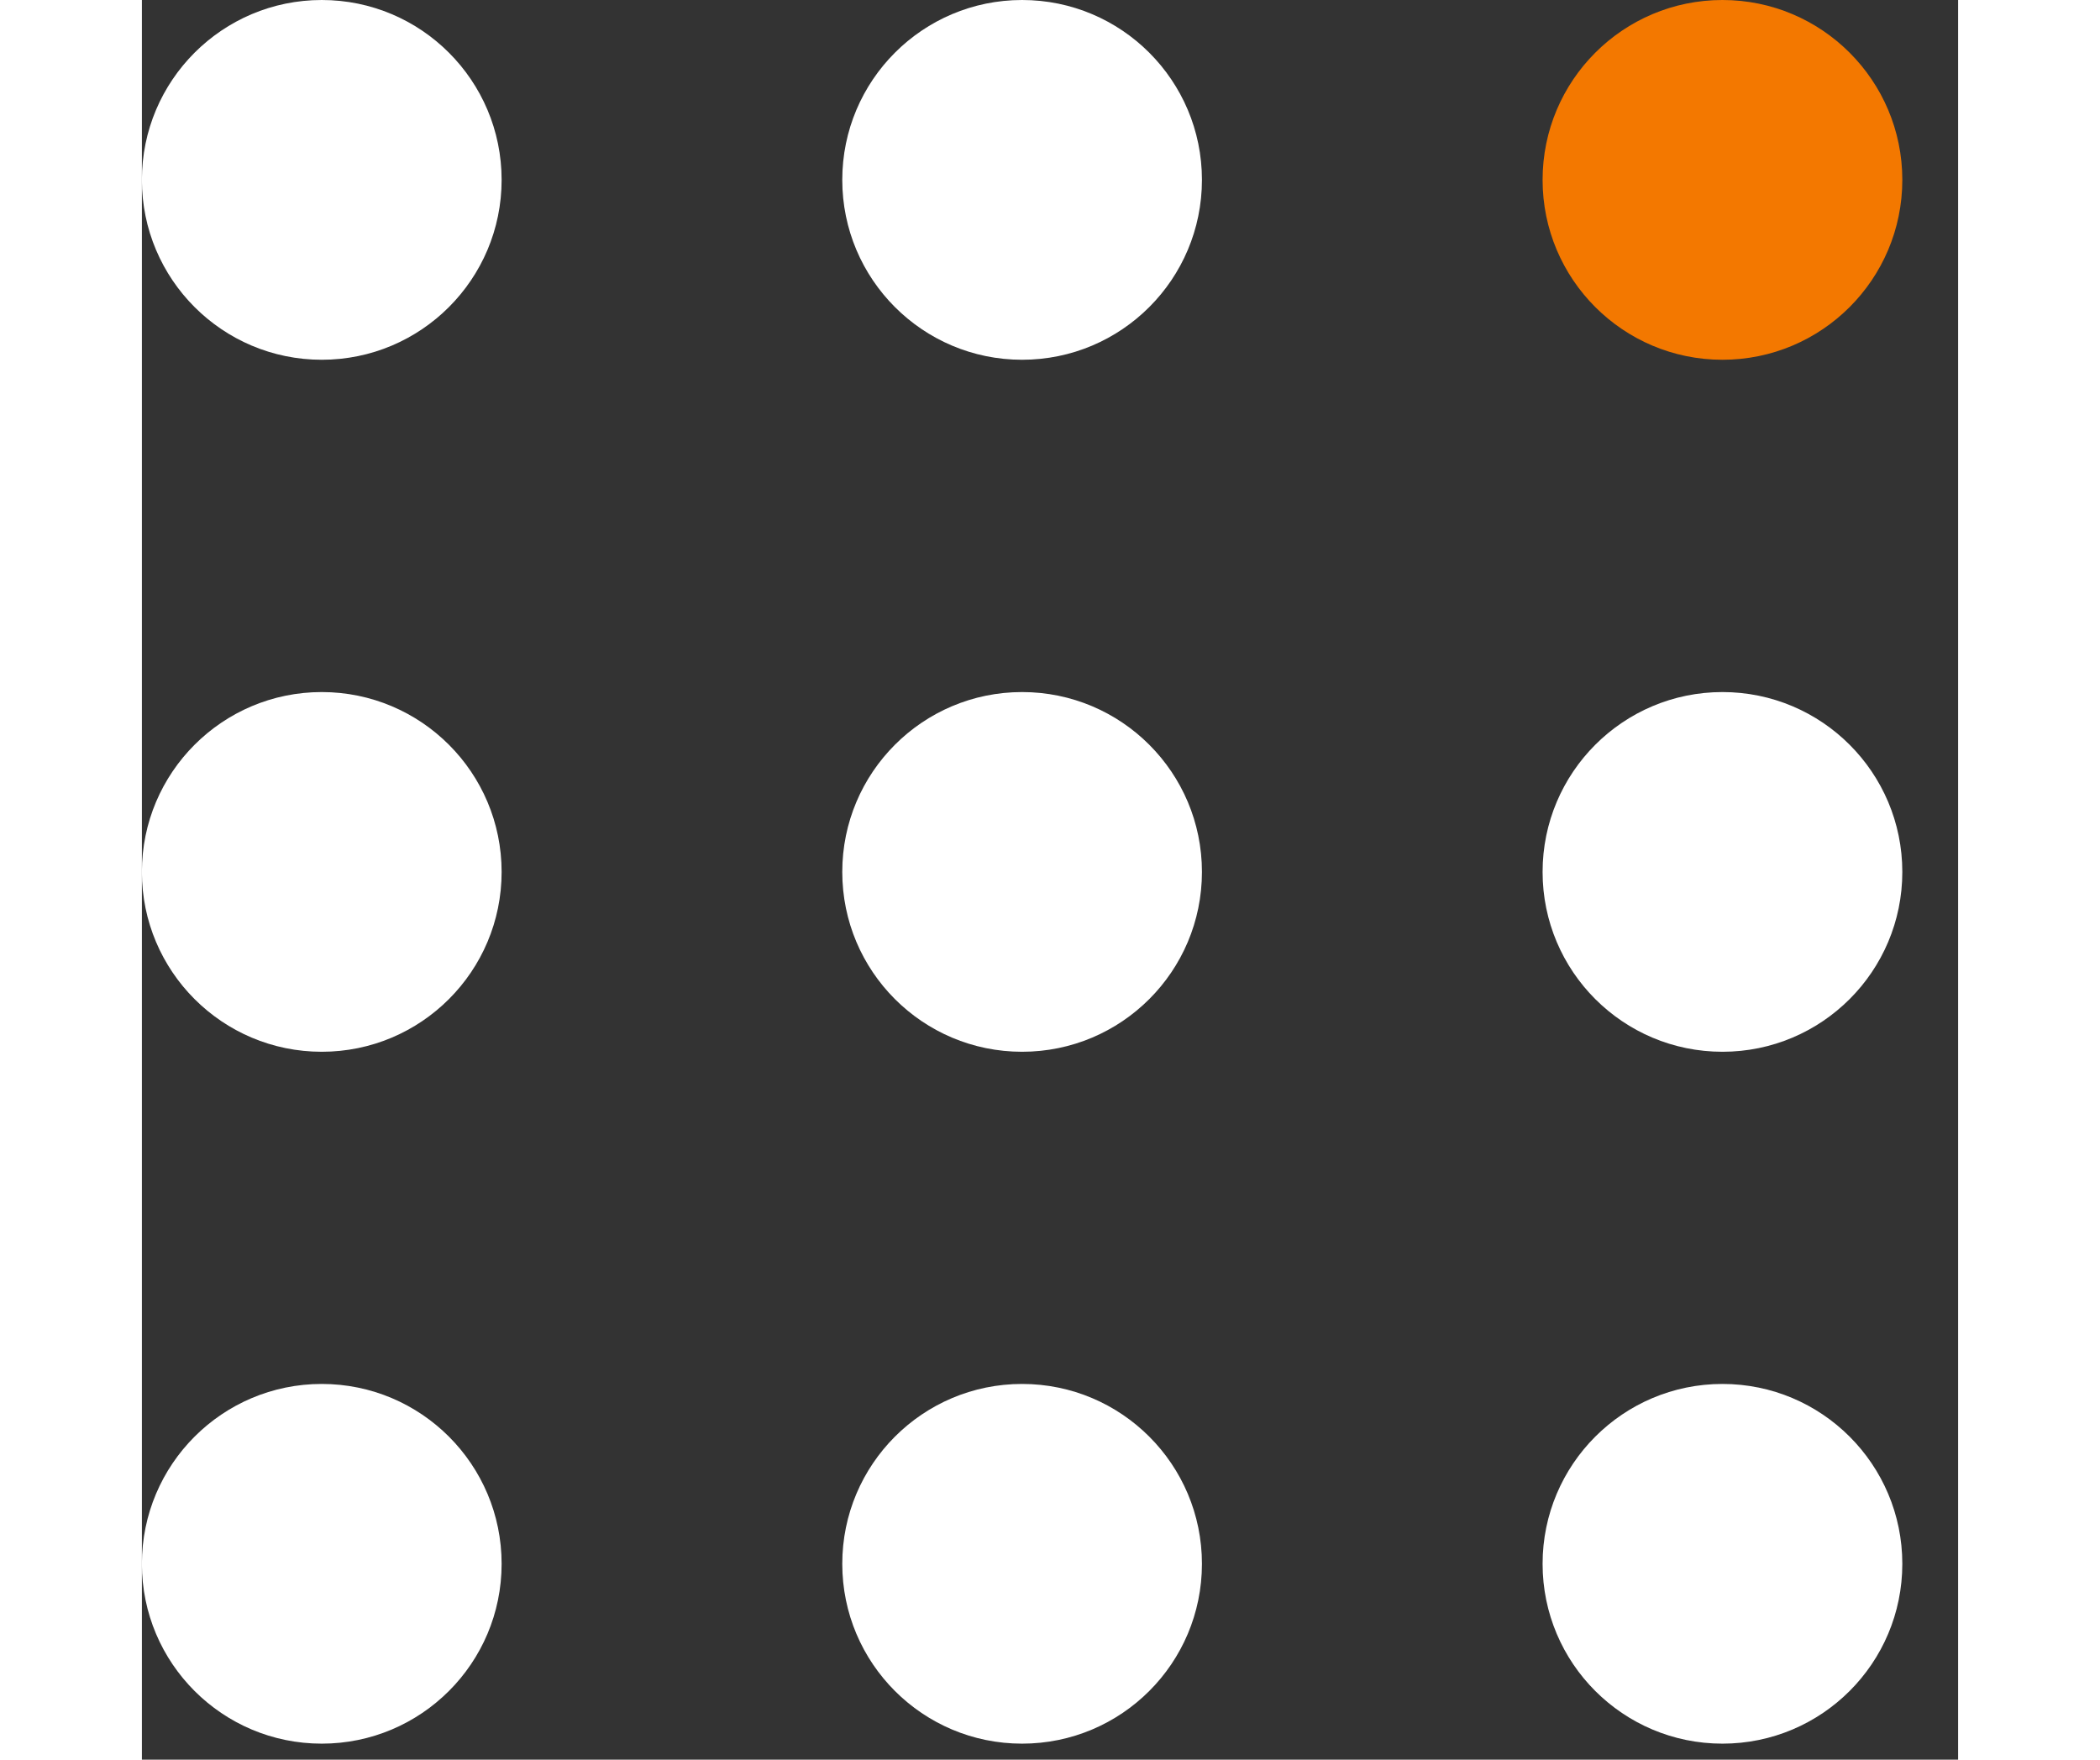
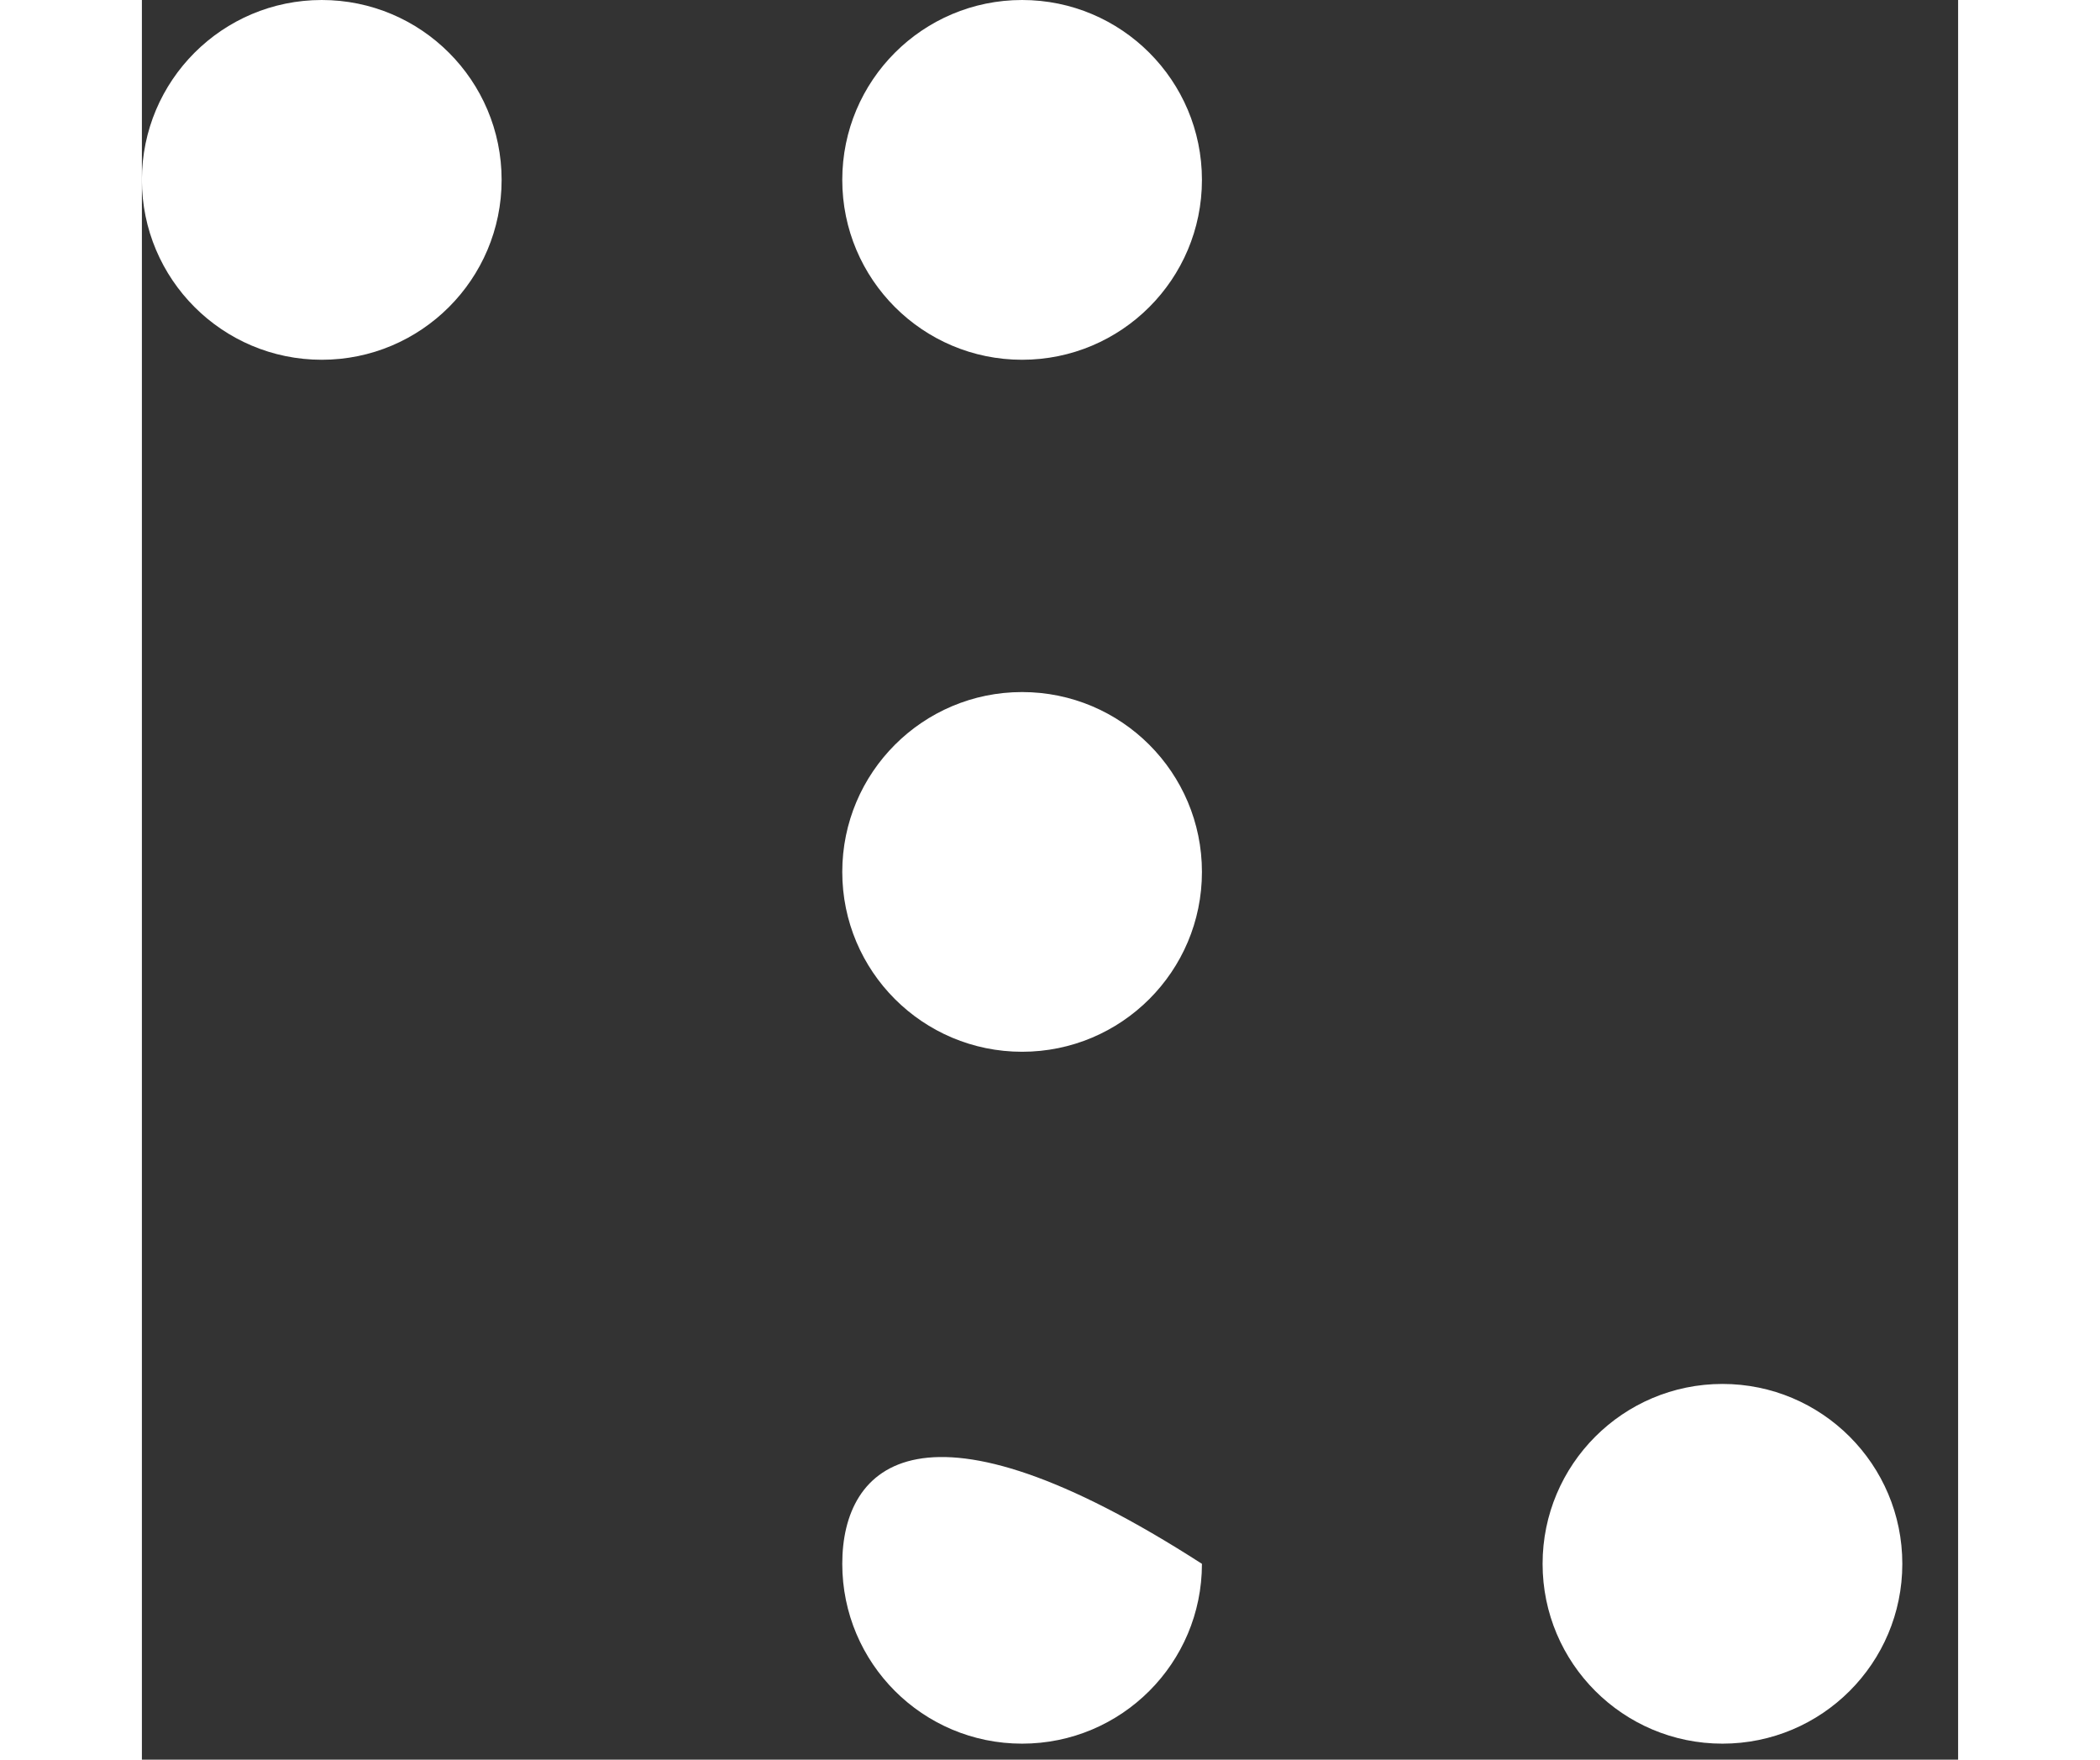
<svg xmlns="http://www.w3.org/2000/svg" width="37" height="31" viewBox="0 0 32 31" fill="none">
  <rect x="0" y="0" width="32" height="31" fill="#333333" stroke="none" />
  <path d="M3.169 6.338C4.919 6.338 6.338 4.919 6.338 3.169C6.338 1.419 4.919 0 3.169 0C1.419 0 0 1.419 0 3.169C0 4.919 1.419 6.338 3.169 6.338Z" fill="white" />
  <path d="M15.508 6.338C17.259 6.338 18.677 4.919 18.677 3.169C18.677 1.419 17.259 0 15.508 0C13.758 0 12.34 1.419 12.34 3.169C12.34 4.919 13.758 6.338 15.508 6.338Z" fill="white" />
-   <path d="M27.848 6.338C29.598 6.338 31.017 4.919 31.017 3.169C31.017 1.419 29.598 0 27.848 0C26.098 0 24.679 1.419 24.679 3.169C24.679 4.919 26.098 6.338 27.848 6.338Z" fill="#F37800" />
-   <path d="M3.169 18.529C4.919 18.529 6.338 17.111 6.338 15.361C6.338 13.611 4.919 12.192 3.169 12.192C1.419 12.192 0 13.611 0 15.361C0 17.111 1.419 18.529 3.169 18.529Z" fill="white" />
  <path d="M15.508 18.529C17.259 18.529 18.677 17.111 18.677 15.361C18.677 13.611 17.259 12.192 15.508 12.192C13.758 12.192 12.34 13.611 12.34 15.361C12.34 17.111 13.758 18.529 15.508 18.529Z" fill="white" />
-   <path d="M3.169 30.718C4.919 30.718 6.338 29.3 6.338 27.55C6.338 25.8 4.919 24.381 3.169 24.381C1.419 24.381 0 25.8 0 27.55C0 29.3 1.419 30.718 3.169 30.718Z" fill="white" />
-   <path d="M15.508 30.718C17.259 30.718 18.677 29.3 18.677 27.55C18.677 25.8 17.259 24.381 15.508 24.381C13.758 24.381 12.34 25.8 12.34 27.55C12.34 29.3 13.758 30.718 15.508 30.718Z" fill="white" />
-   <path d="M27.848 18.529C29.598 18.529 31.017 17.111 31.017 15.361C31.017 13.611 29.598 12.192 27.848 12.192C26.098 12.192 24.679 13.611 24.679 15.361C24.679 17.111 26.098 18.529 27.848 18.529Z" fill="white" />
+   <path d="M15.508 30.718C17.259 30.718 18.677 29.3 18.677 27.55C13.758 24.381 12.34 25.8 12.34 27.55C12.34 29.3 13.758 30.718 15.508 30.718Z" fill="white" />
  <path d="M27.848 30.718C29.598 30.718 31.017 29.3 31.017 27.55C31.017 25.8 29.598 24.381 27.848 24.381C26.098 24.381 24.679 25.8 24.679 27.55C24.679 29.3 26.098 30.718 27.848 30.718Z" fill="white" />
</svg>